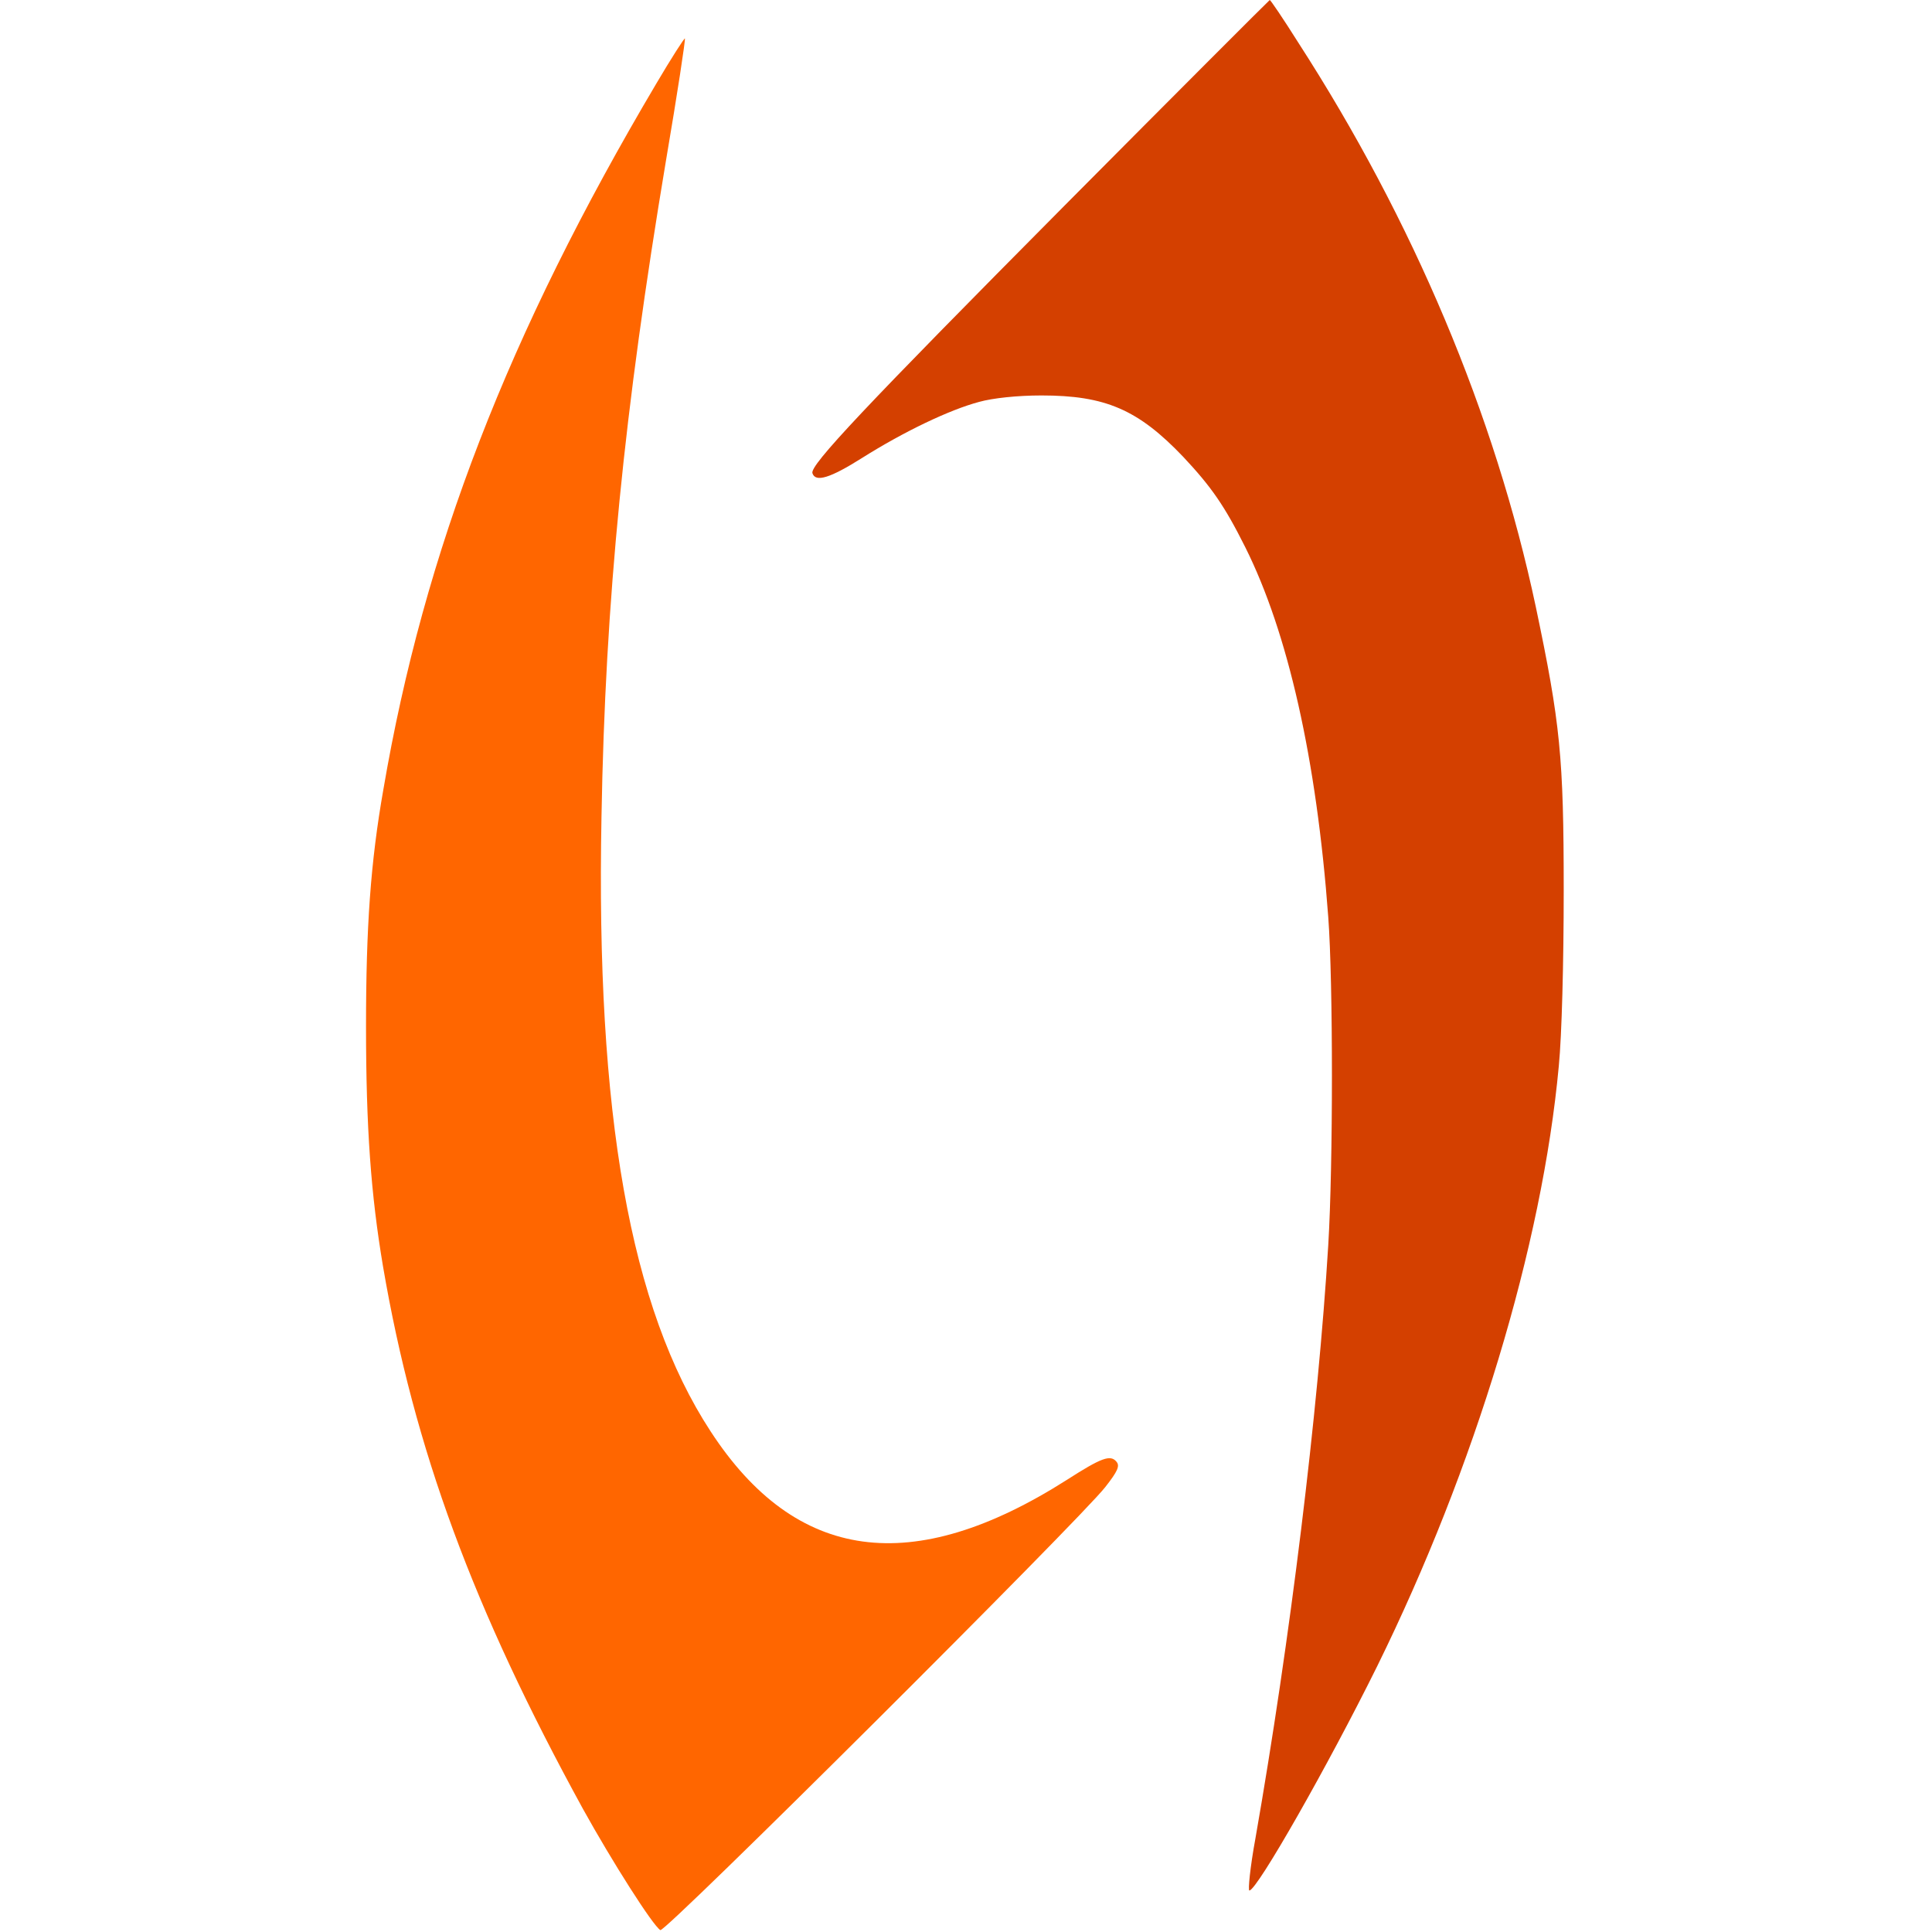
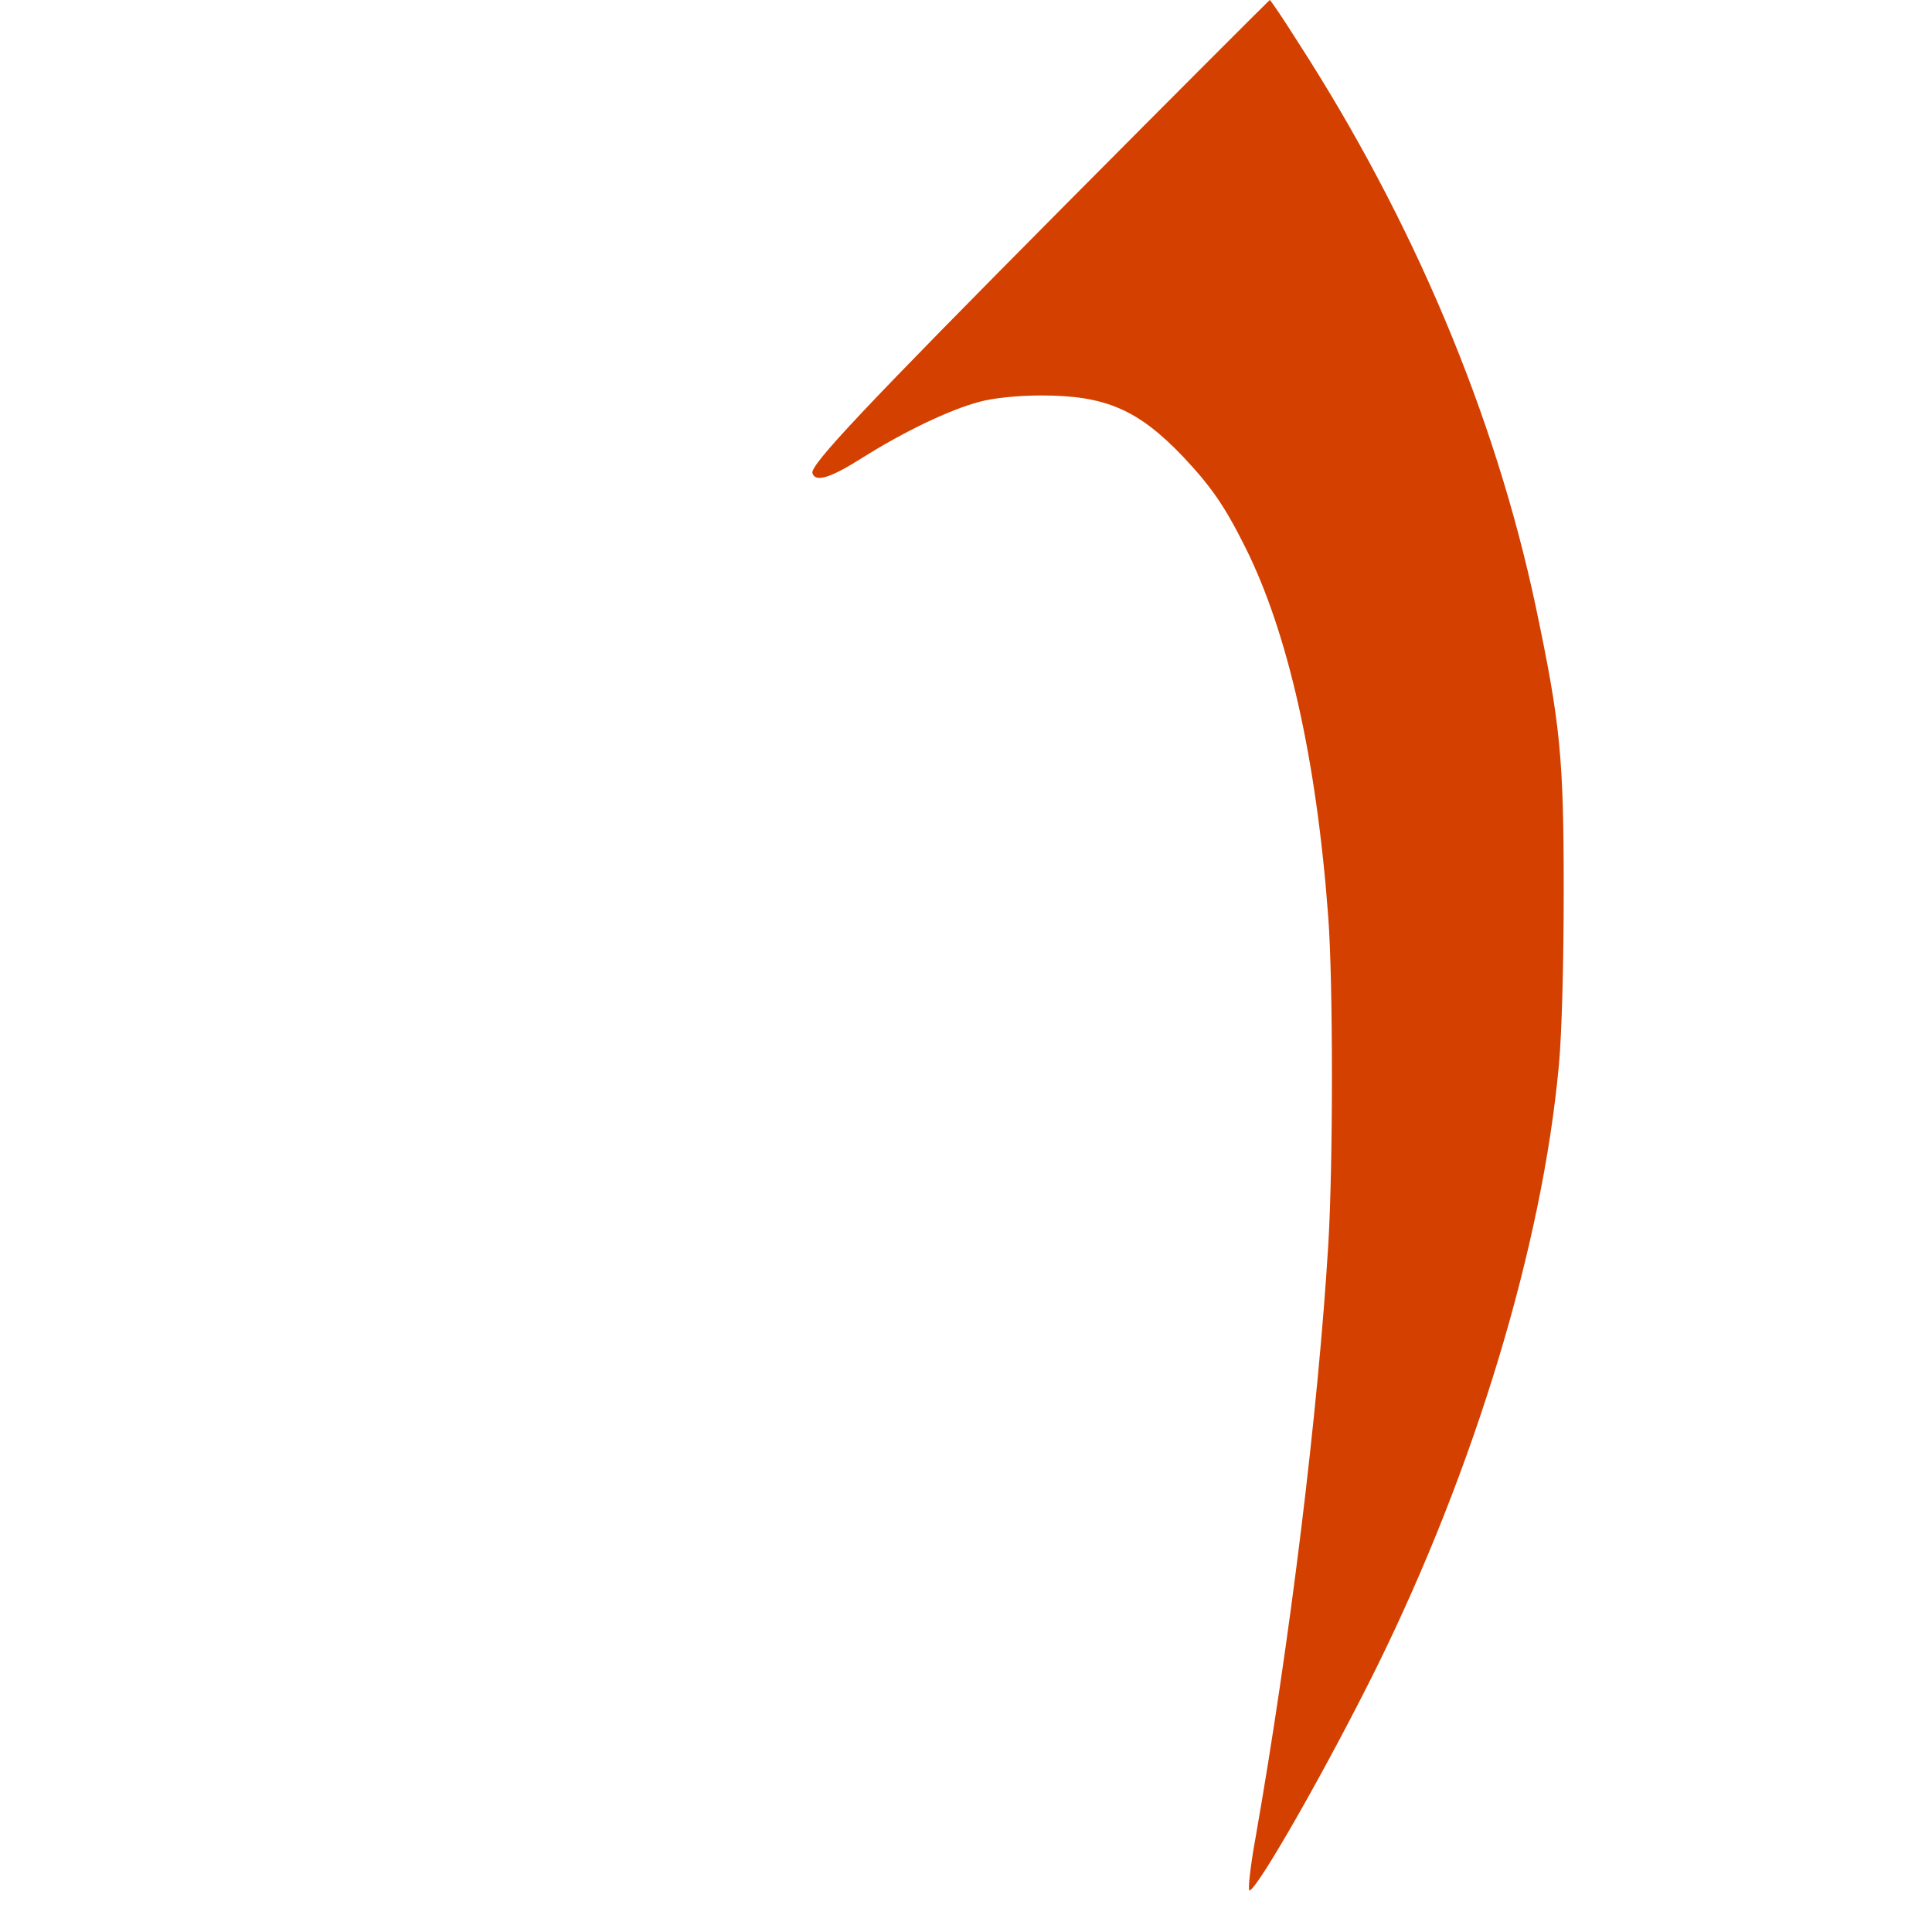
<svg xmlns="http://www.w3.org/2000/svg" version="1.0" width="512" height="512" viewBox="0 0 512 512" preserveAspectRatio="xMidYMid meet">
  <g transform="translate(0,512) scale(0.1,-0.1)">
-     <path d="M2822 4576 c-532 -536 -676 -689 -669 -710 8 -25 47 -13 131 40 111 70 232 128 311 149 36 10 101 17 165 17 169 0 256 -37 376 -163 74 -79 109 -129 164 -239 113 -226 189 -561 220 -980 13 -174 13 -657 0 -870 -27 -443 -101 -1047 -193 -1572 -14 -76 -20 -138 -16 -138 20 0 209 332 339 595 259 526 437 1114 481 1590 8 82 13 275 13 465 0 354 -9 443 -74 752 -108 509 -325 1024 -630 1496 -39 62 -73 112 -75 112 -1 0 -246 -245 -543 -544z" style="fill:#d44000" />
-     <path d="M1739 4898 c-392 -662 -615 -1238 -723 -1870 -34 -193 -46 -365 -46 -628 0 -269 13 -446 45 -636 83 -485 239 -907 530 -1438 77 -139 185 -309 205 -321 12 -8 1112 1088 1179 1174 33 42 39 56 30 67 -16 20 -40 11 -132 -48 -409 -260 -718 -218 -944 129 -213 326 -304 840 -289 1628 10 576 60 1076 171 1740 30 176 52 321 50 323 -1 2 -36 -52 -76 -120z" style="fill:#ff6600" />
+     <path d="M2822 4576 c-532 -536 -676 -689 -669 -710 8 -25 47 -13 131 40 111 70 232 128 311 149 36 10 101 17 165 17 169 0 256 -37 376 -163 74 -79 109 -129 164 -239 113 -226 189 -561 220 -980 13 -174 13 -657 0 -870 -27 -443 -101 -1047 -193 -1572 -14 -76 -20 -138 -16 -138 20 0 209 332 339 595 259 526 437 1114 481 1590 8 82 13 275 13 465 0 354 -9 443 -74 752 -108 509 -325 1024 -630 1496 -39 62 -73 112 -75 112 -1 0 -246 -245 -543 -544" style="fill:#d44000" />
  </g>
</svg>